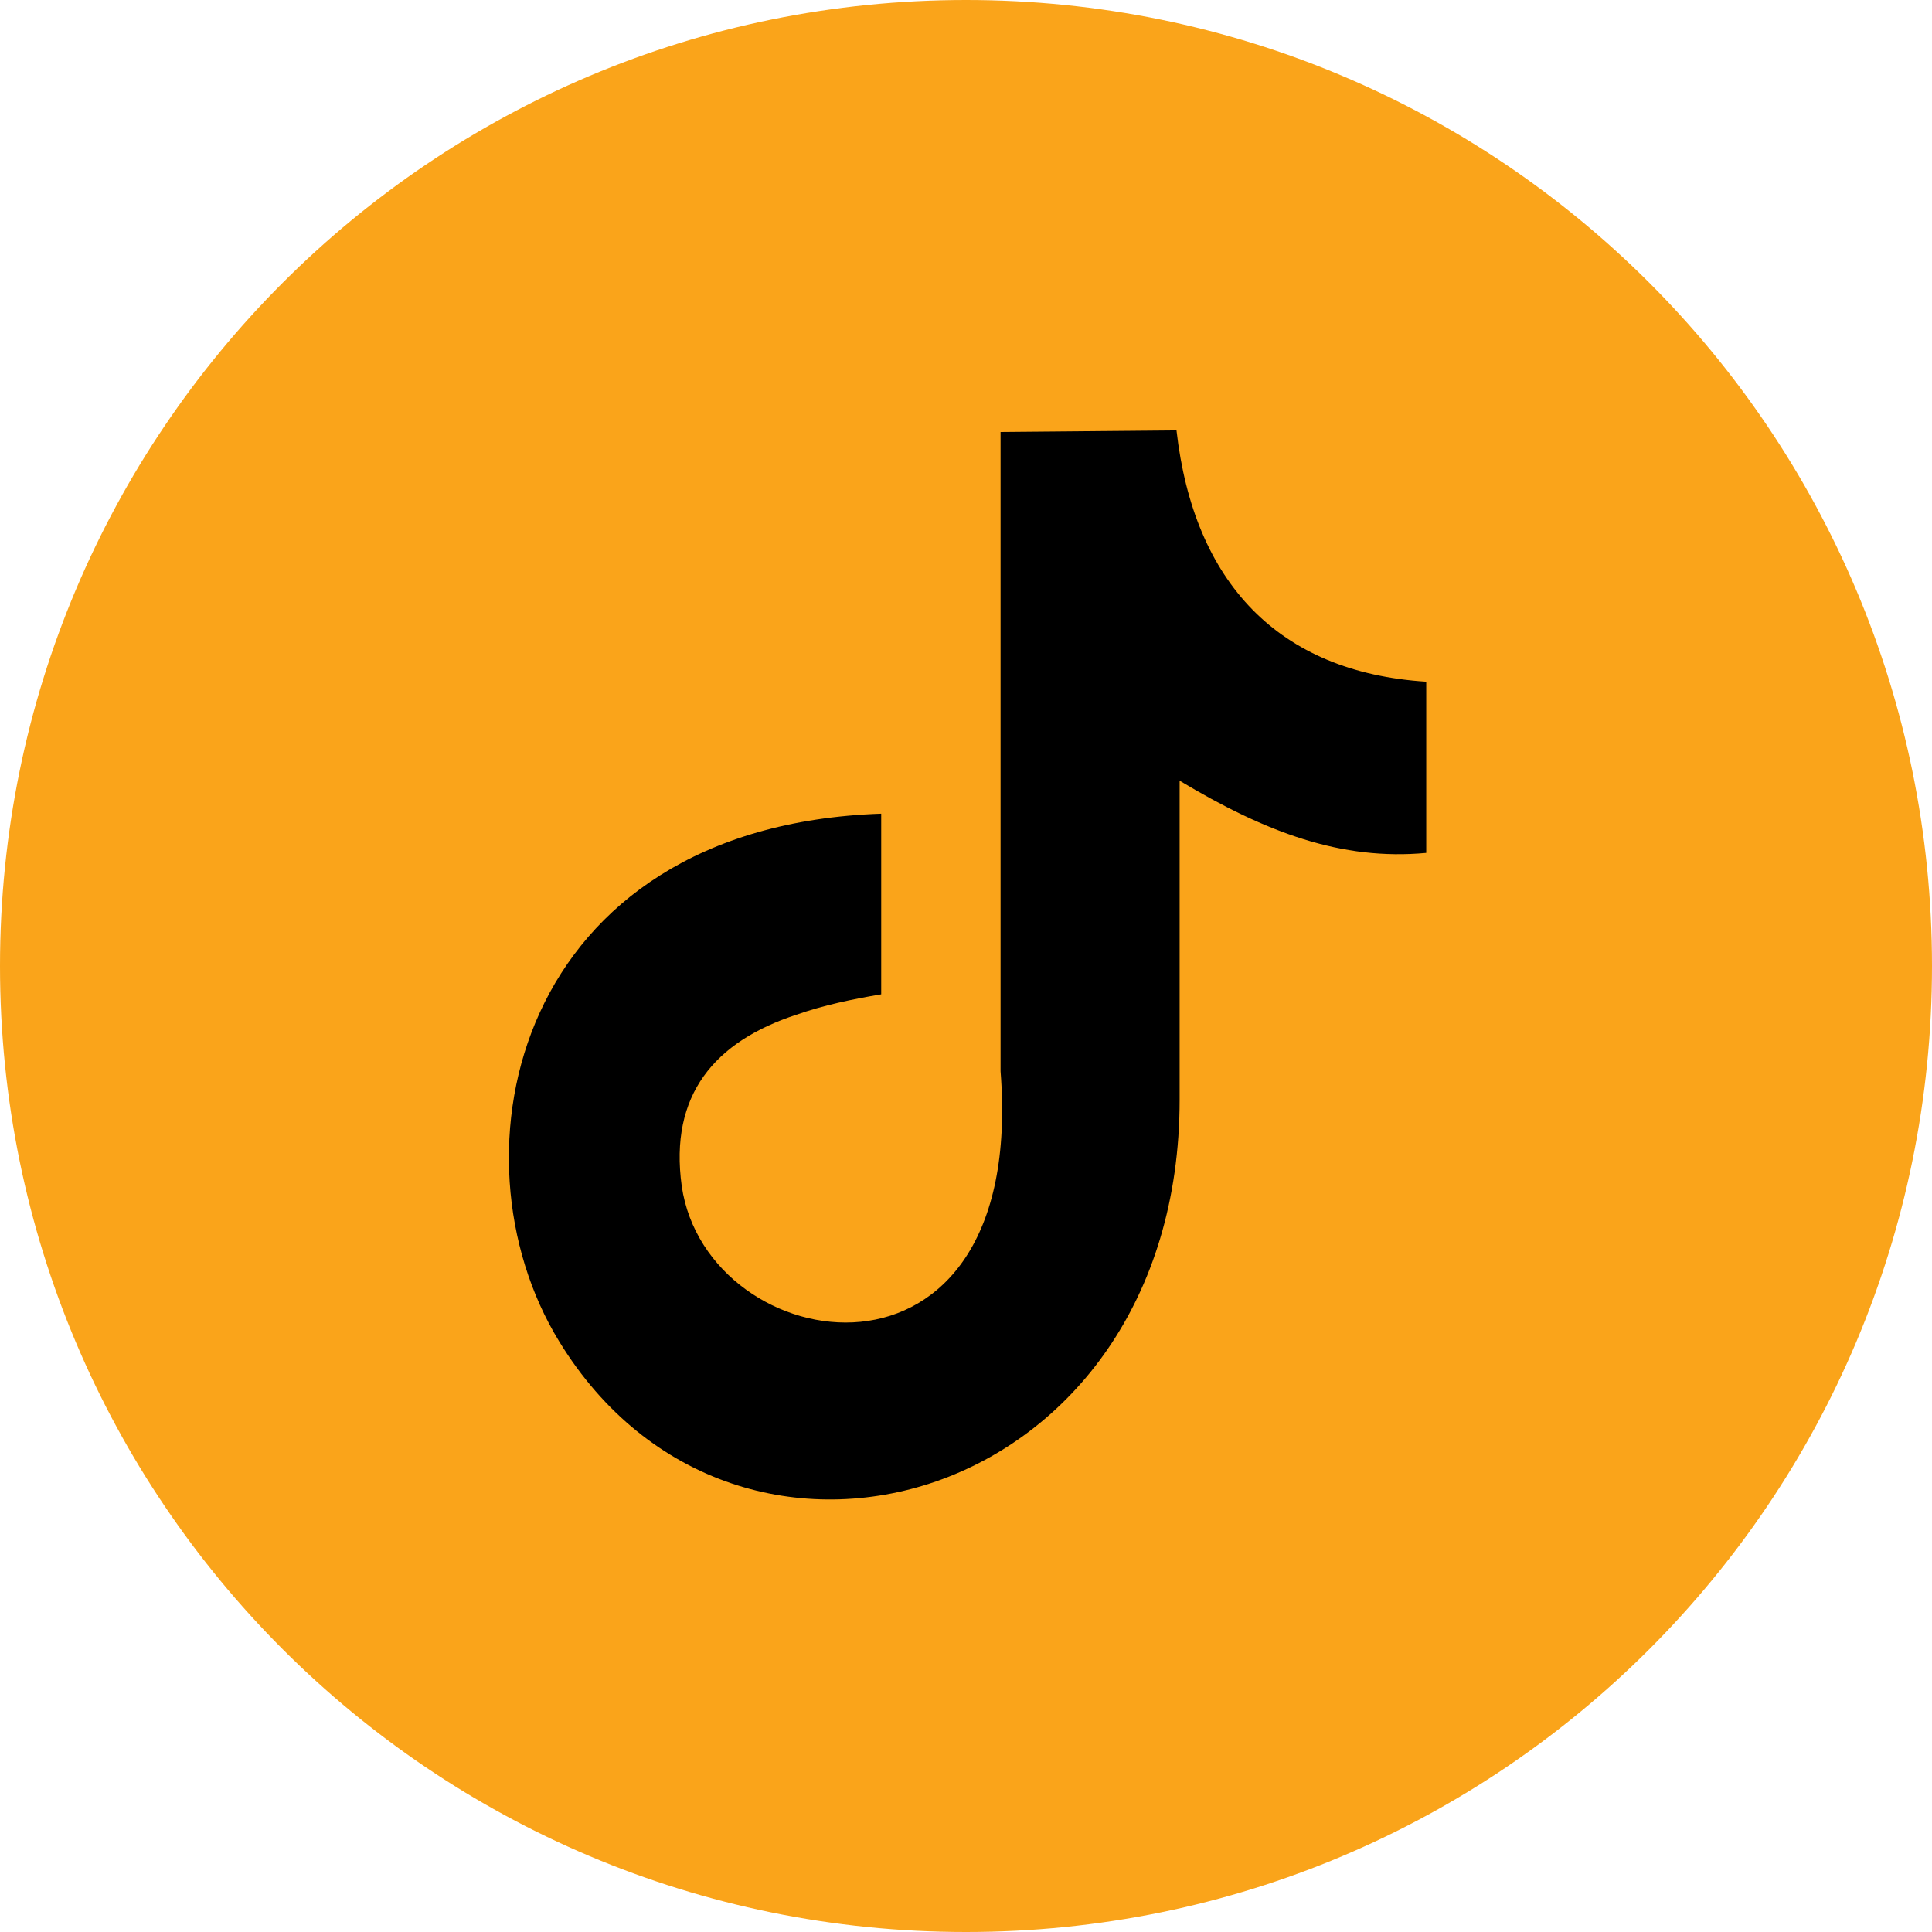
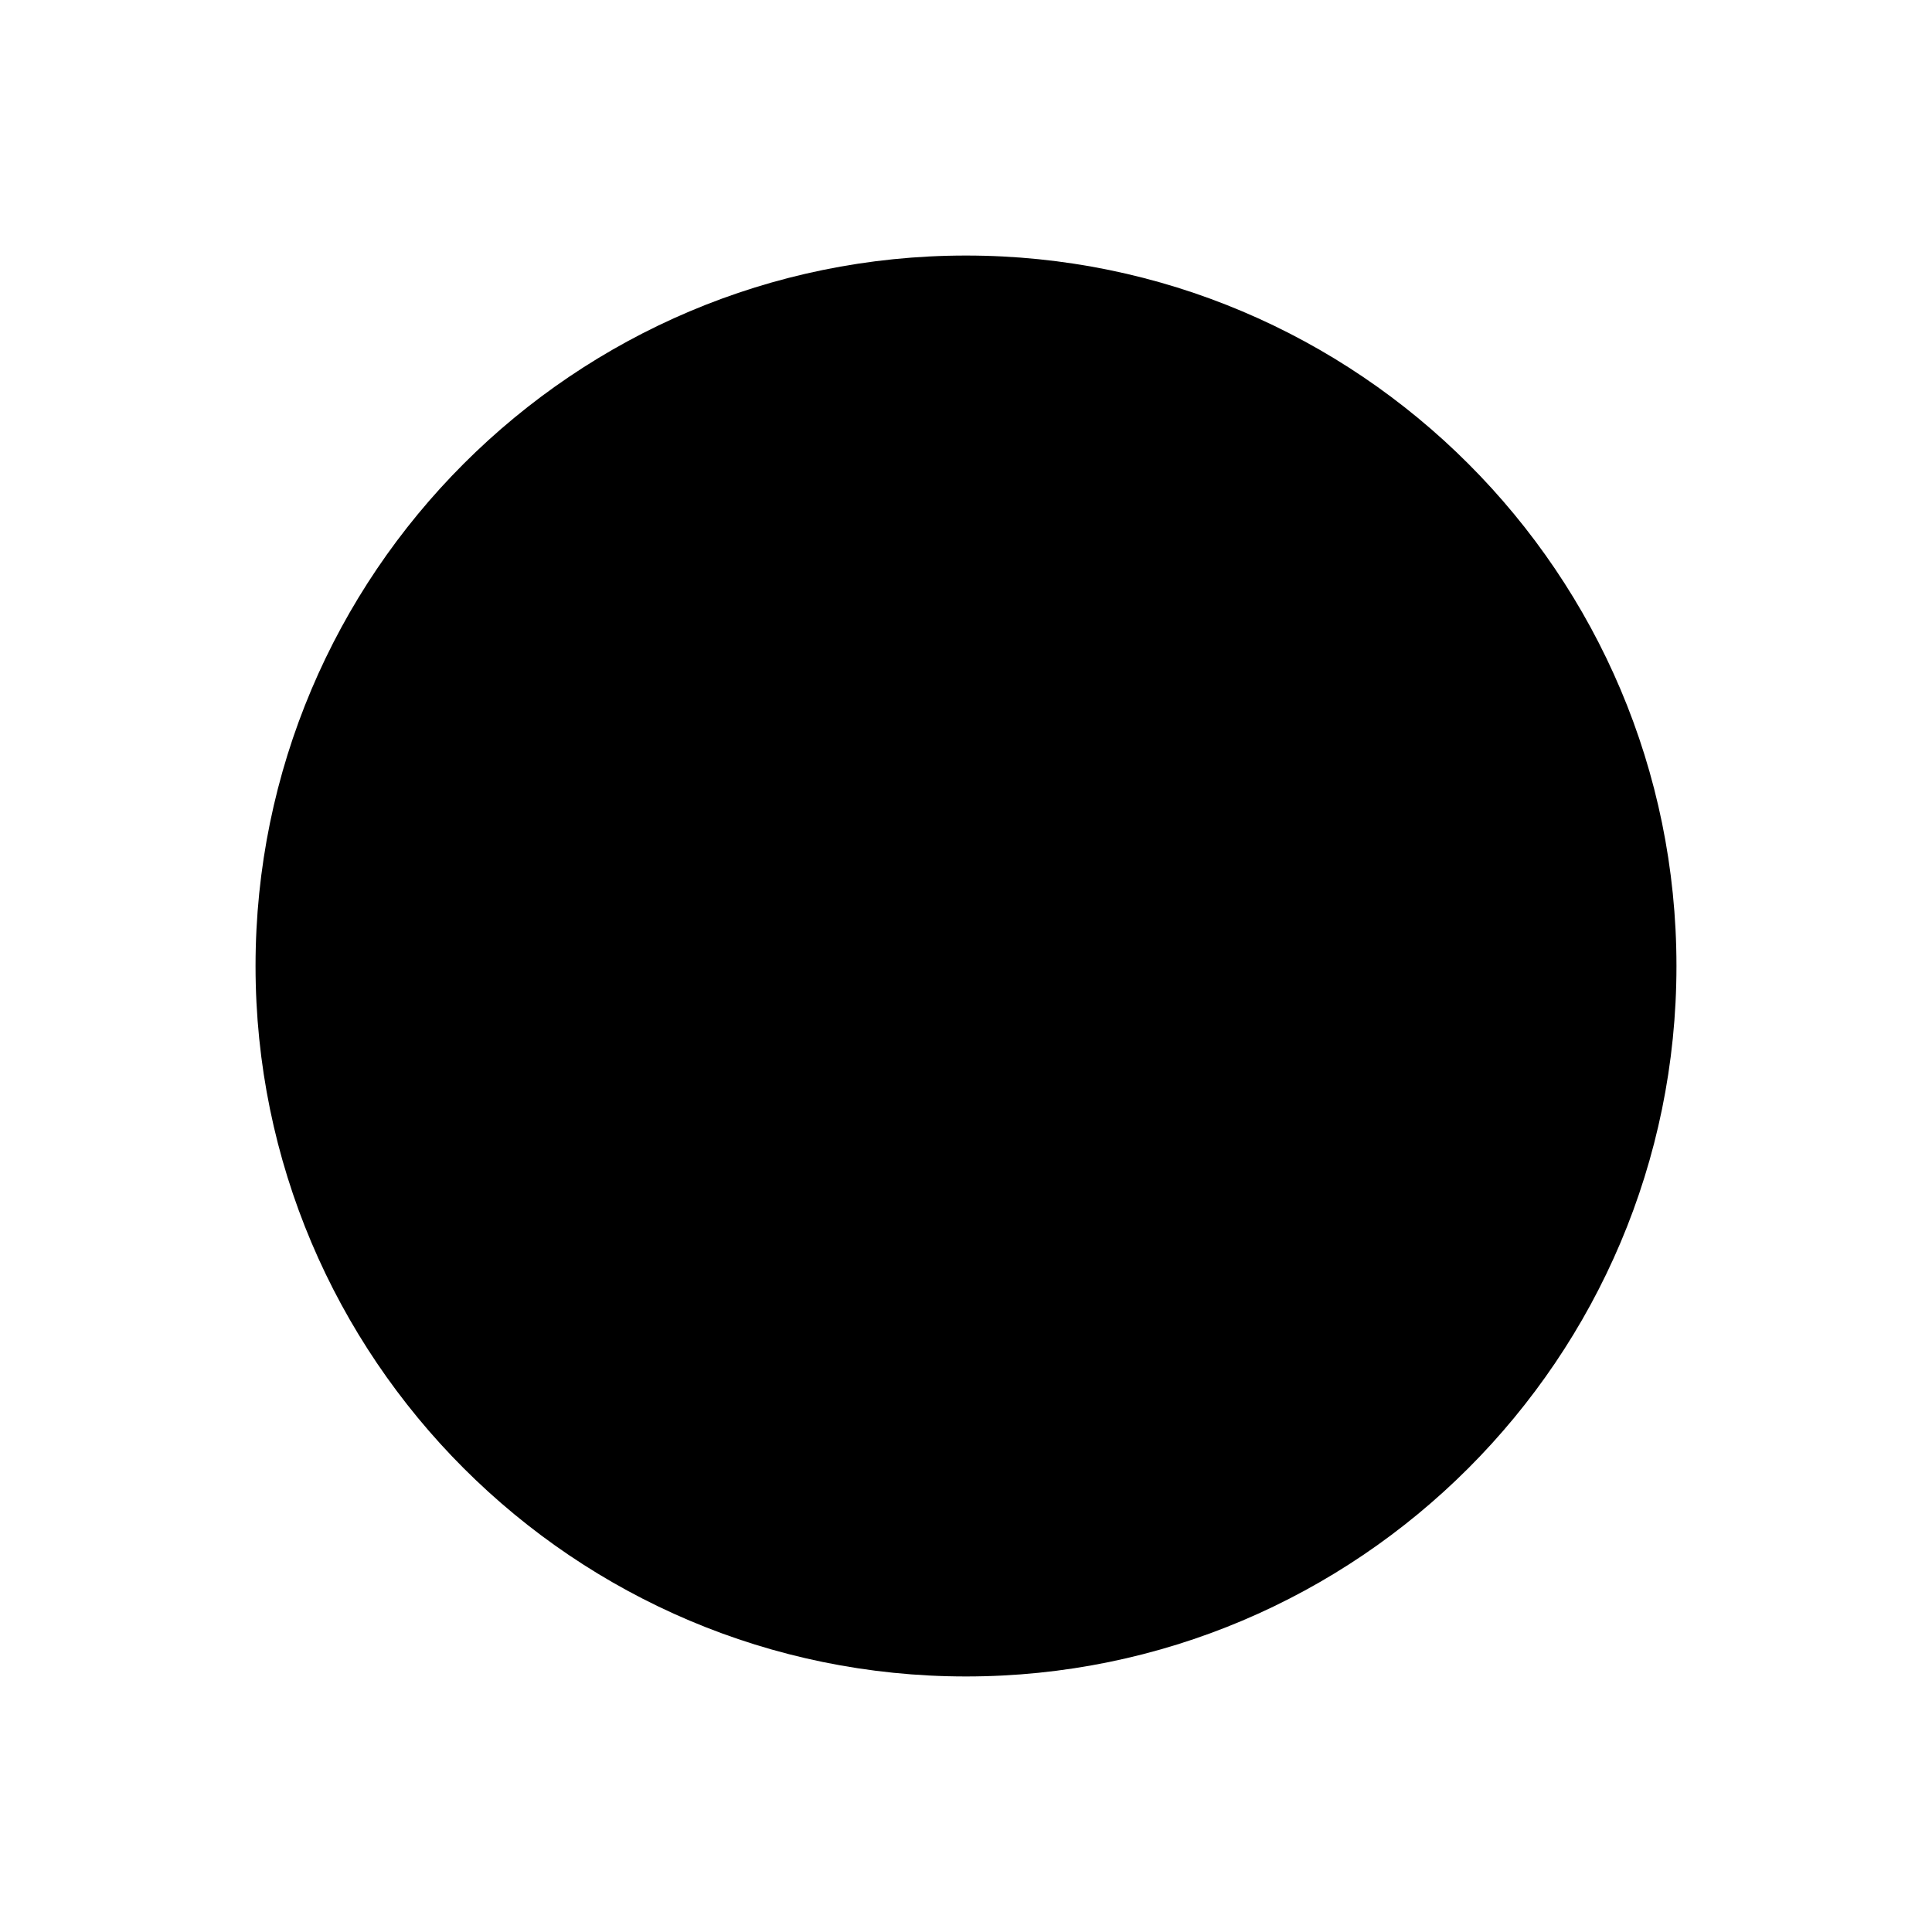
<svg xmlns="http://www.w3.org/2000/svg" xmlns:ns1="http://sodipodi.sourceforge.net/DTD/sodipodi-0.dtd" xmlns:ns2="http://www.inkscape.org/namespaces/inkscape" version="1.1" id="Layer_1" x="0px" y="0px" width="69.7px" height="69.7px" viewBox="0 0 69.7 69.7" enable-background="new 0 0 69.7 69.7" xml:space="preserve" ns1:docname="tiktok.svg" ns2:version="1.1.2 (0a00cf5339, 2022-02-04)">
  <defs id="defs14" />
  <ns1:namedview id="namedview12" pagecolor="#ffffff" bordercolor="#666666" borderopacity="1.0" ns2:pageshadow="2" ns2:pageopacity="0.0" ns2:pagecheckerboard="0" showgrid="false" ns2:zoom="9.2395987" ns2:cx="-2.0563664" ns2:cy="34.849998" ns2:window-width="1920" ns2:window-height="1051" ns2:window-x="0" ns2:window-y="0" ns2:window-maximized="1" ns2:current-layer="Layer_1" />
  <path fill="#faa41a" d="m 34.85,9.219 c 14.147,0 25.631,11.485 25.631,25.631 0,14.148 -11.485,25.631 -25.631,25.631 -14.147,0 -25.631,-11.483 -25.631,-25.631 0,-14.146 11.484,-25.631 25.631,-25.631 z" id="path23-3" style="fill:#000000;stroke-width:0.734" ns1:nodetypes="sssss" />
-   <path fill="#FAA41A" d="M34.85,0C15.583,0,0,15.584,0,34.85C0,54.117,15.583,69.7,34.85,69.7c19.266,0,34.85-15.583,34.85-34.851  C69.7,15.584,54.116,0,34.85,0z M51.453,30.77c-3.06,0.283-5.78-0.736-8.896-2.605v11.502c0,14.621-15.98,19.211-22.383,8.728  c-4.137-6.743-1.586-18.587,11.617-19.04v6.517c-1.02,0.17-2.097,0.396-3.06,0.736c-2.947,0.964-4.59,2.89-4.137,6.177  c0.907,6.29,12.466,8.16,11.503-4.137V15.584l6.347-0.057c0.624,5.496,3.683,8.727,9.01,9.066V30.77z" id="path9" />
</svg>